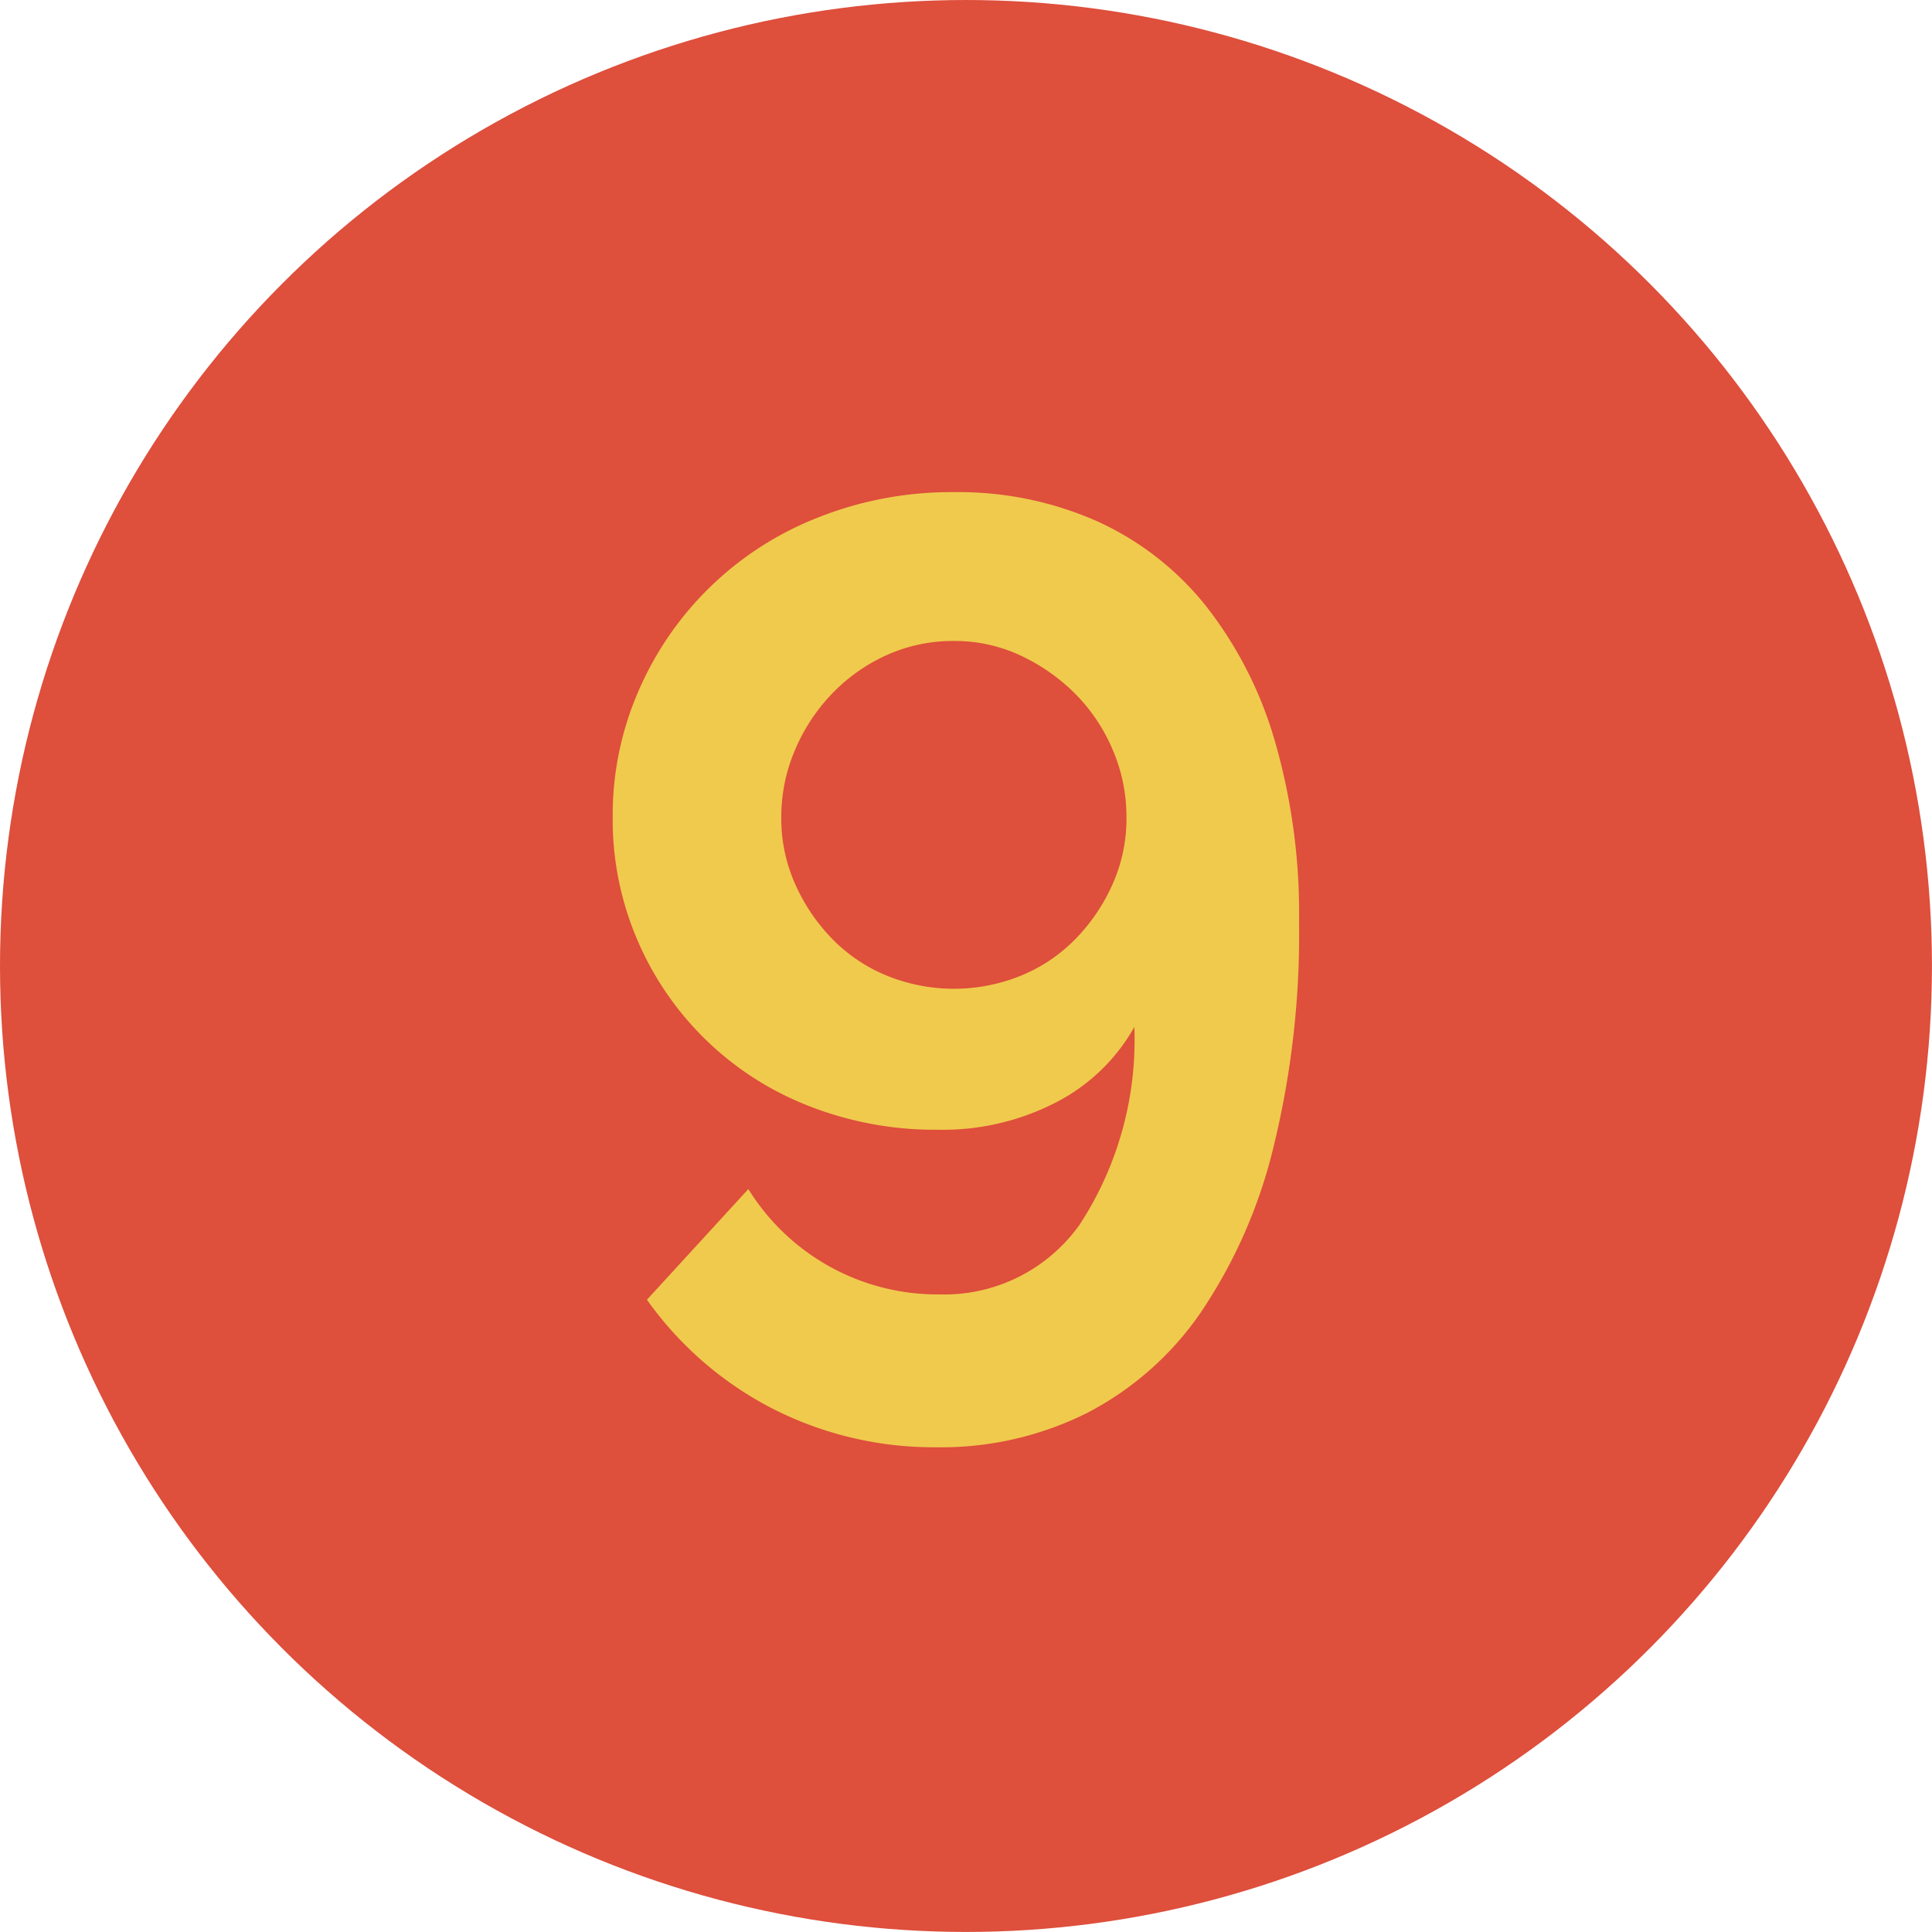
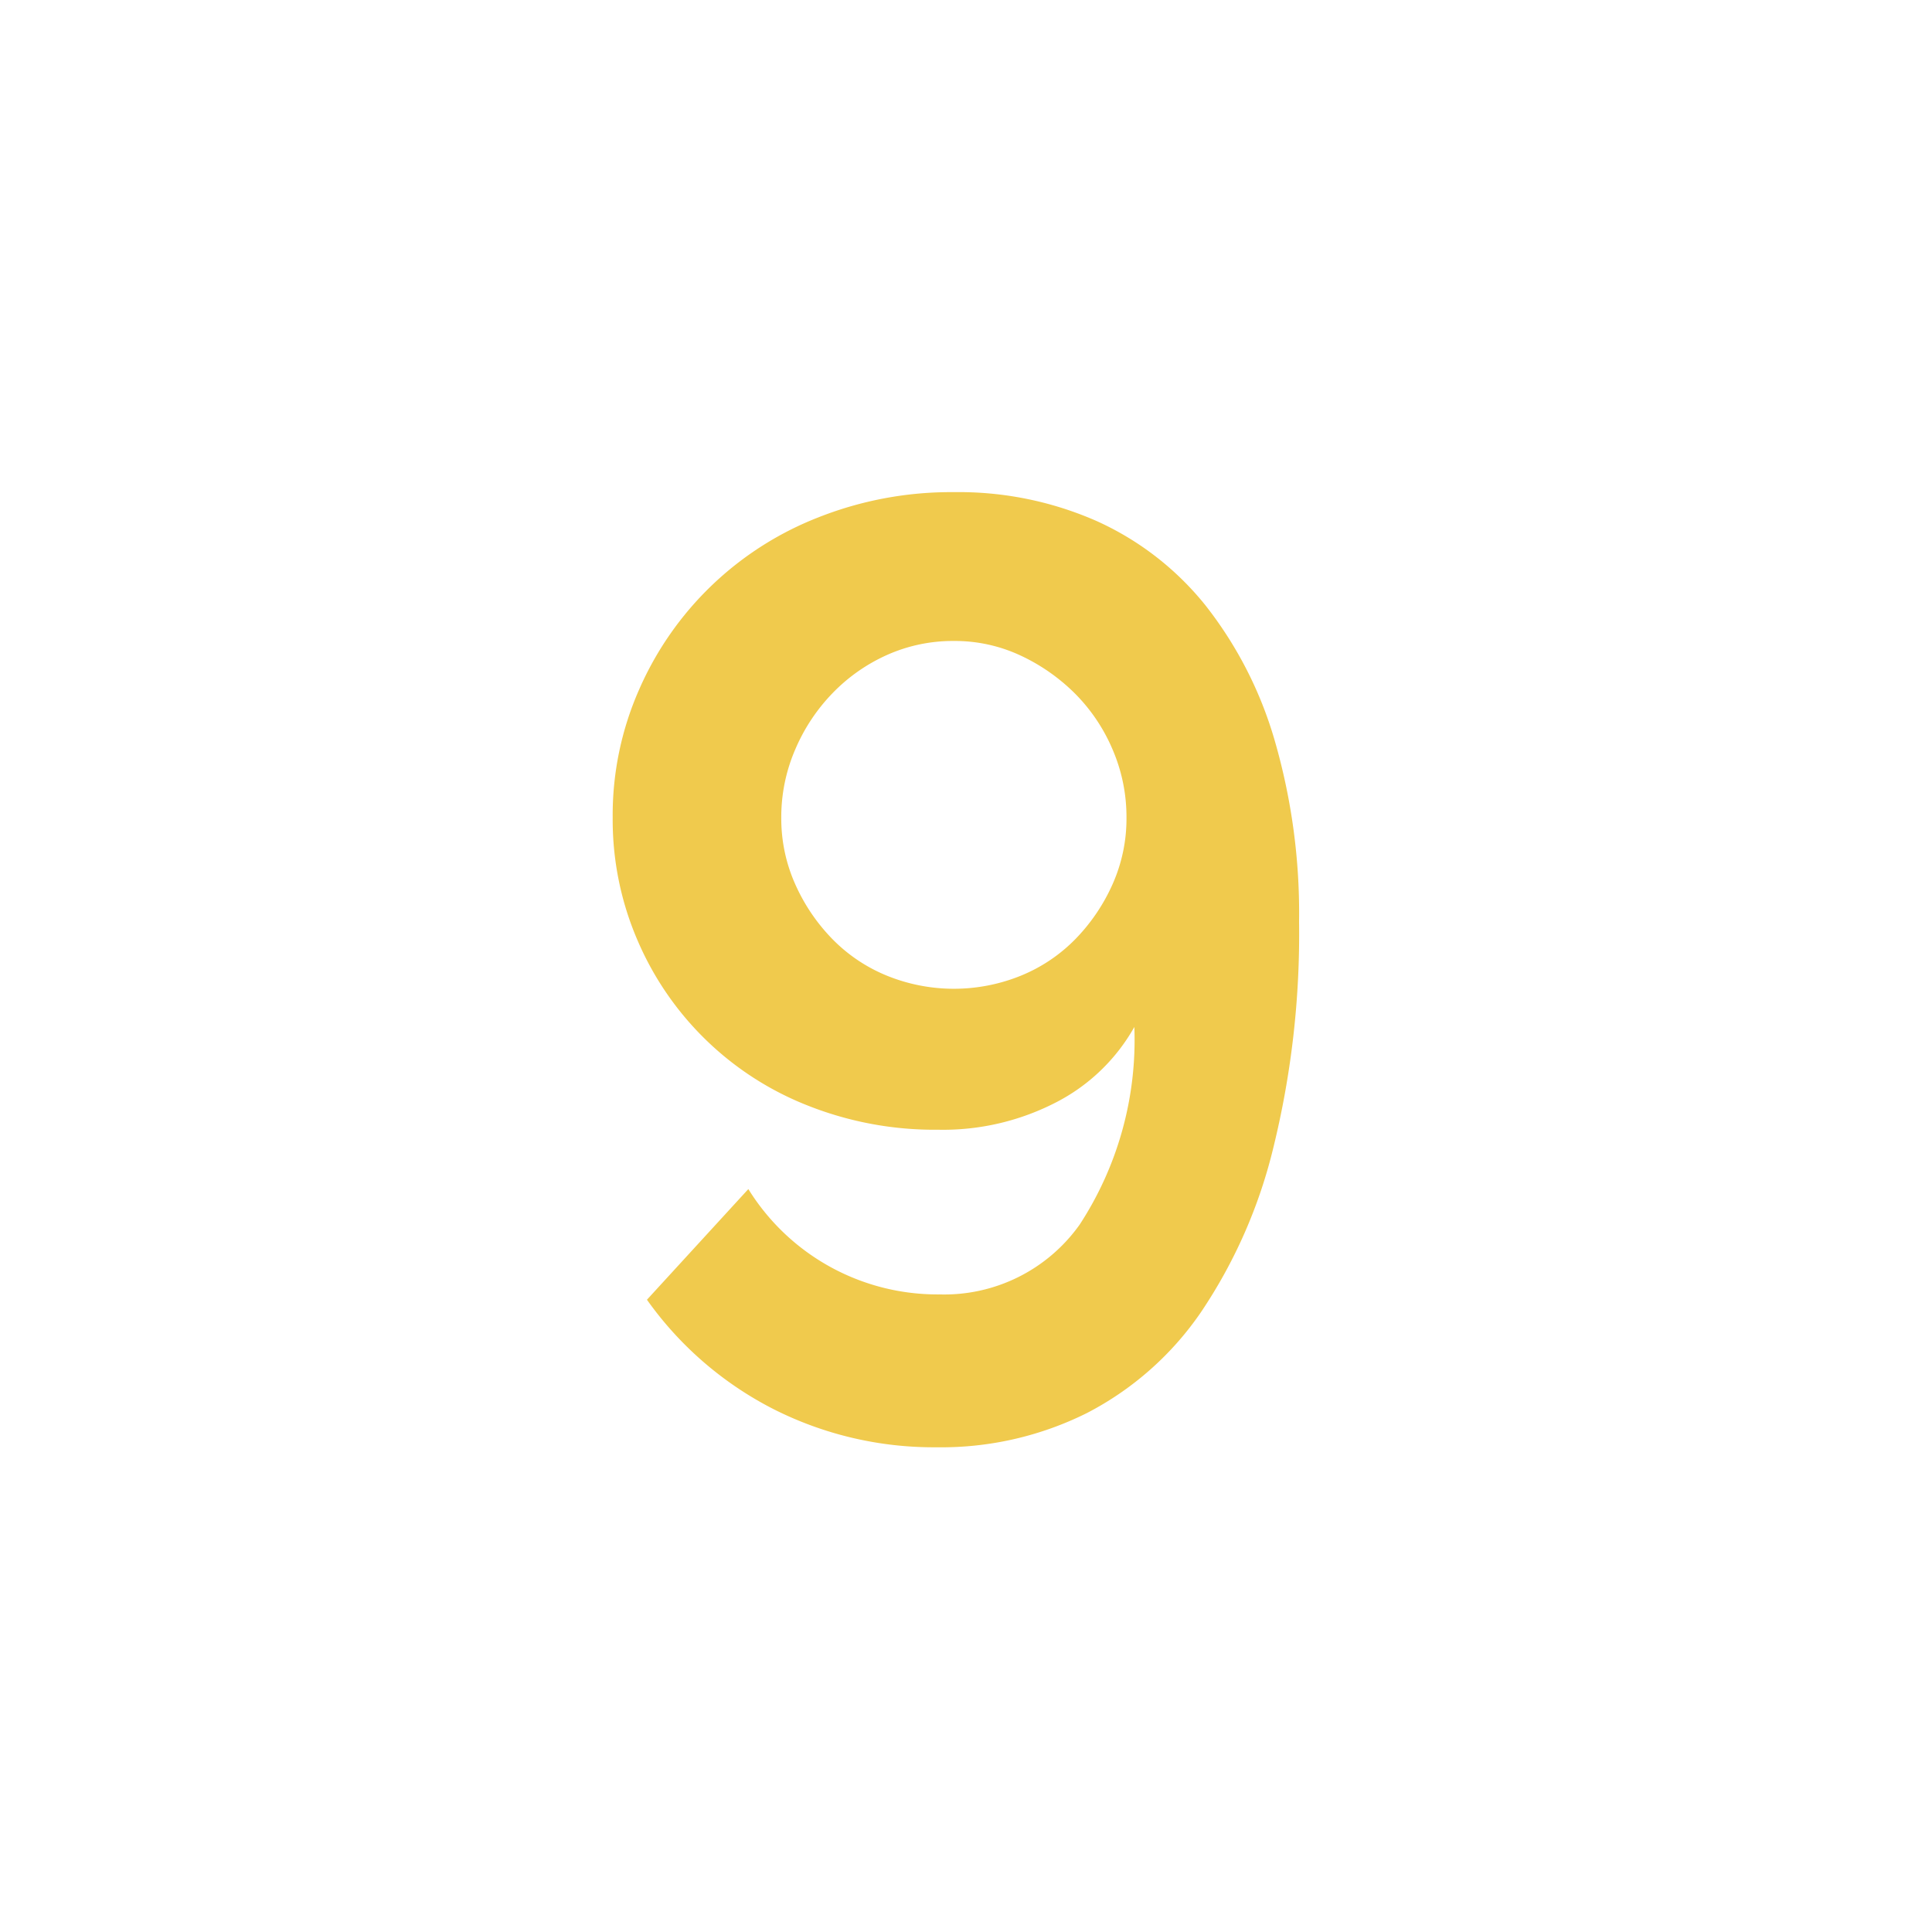
<svg xmlns="http://www.w3.org/2000/svg" viewBox="0 0 43.995 43.995">
  <g id="Capa_2" data-name="Capa 2">
    <g id="interactividad">
-       <circle cx="21.997" cy="21.997" r="21.997" fill="#de4f3c" />
      <path d="M13.952,18.617a7.075,7.075,0,0,1,.6-2.91,7.378,7.378,0,0,1,4.095-3.93,8.205,8.205,0,0,1,3.075-.57,7.785,7.785,0,0,1,3.255.66,6.713,6.713,0,0,1,2.475,1.92,9.035,9.035,0,0,1,1.575,3.075,14.116,14.116,0,0,1,.555,4.125,20.394,20.394,0,0,1-.585,5.145,11.56,11.56,0,0,1-1.65,3.75,7.101,7.101,0,0,1-2.595,2.295,7.424,7.424,0,0,1-3.42.78,8.082,8.082,0,0,1-3.72-.87,7.983,7.983,0,0,1-2.88-2.49l2.309-2.52a5.065,5.065,0,0,0,4.35,2.399,3.781,3.781,0,0,0,3.195-1.59,7.692,7.692,0,0,0,1.245-4.5,4.298,4.298,0,0,1-1.77,1.71,5.606,5.606,0,0,1-2.7.63,7.836,7.836,0,0,1-2.94-.54,7,7,0,0,1-3.9-3.765A6.931,6.931,0,0,1,13.952,18.617Zm7.77-4.021a3.672,3.672,0,0,0-1.515.315,3.99,3.99,0,0,0-1.245.87,4.2,4.2,0,0,0-.855,1.29,3.874,3.874,0,0,0-.316,1.545,3.661,3.661,0,0,0,.316,1.515,4.259,4.259,0,0,0,.84,1.245,3.68,3.68,0,0,0,1.245.84,4.053,4.053,0,0,0,3.06,0,3.68,3.68,0,0,0,1.245-.84,4.28,4.28,0,0,0,.84-1.245,3.669,3.669,0,0,0,.315-1.515,3.882,3.882,0,0,0-.315-1.545,4.038,4.038,0,0,0-.855-1.275,4.377,4.377,0,0,0-1.245-.87A3.535,3.535,0,0,0,21.722,14.596Z" fill="#f0ca4d" />
    </g>
  </g>
</svg>